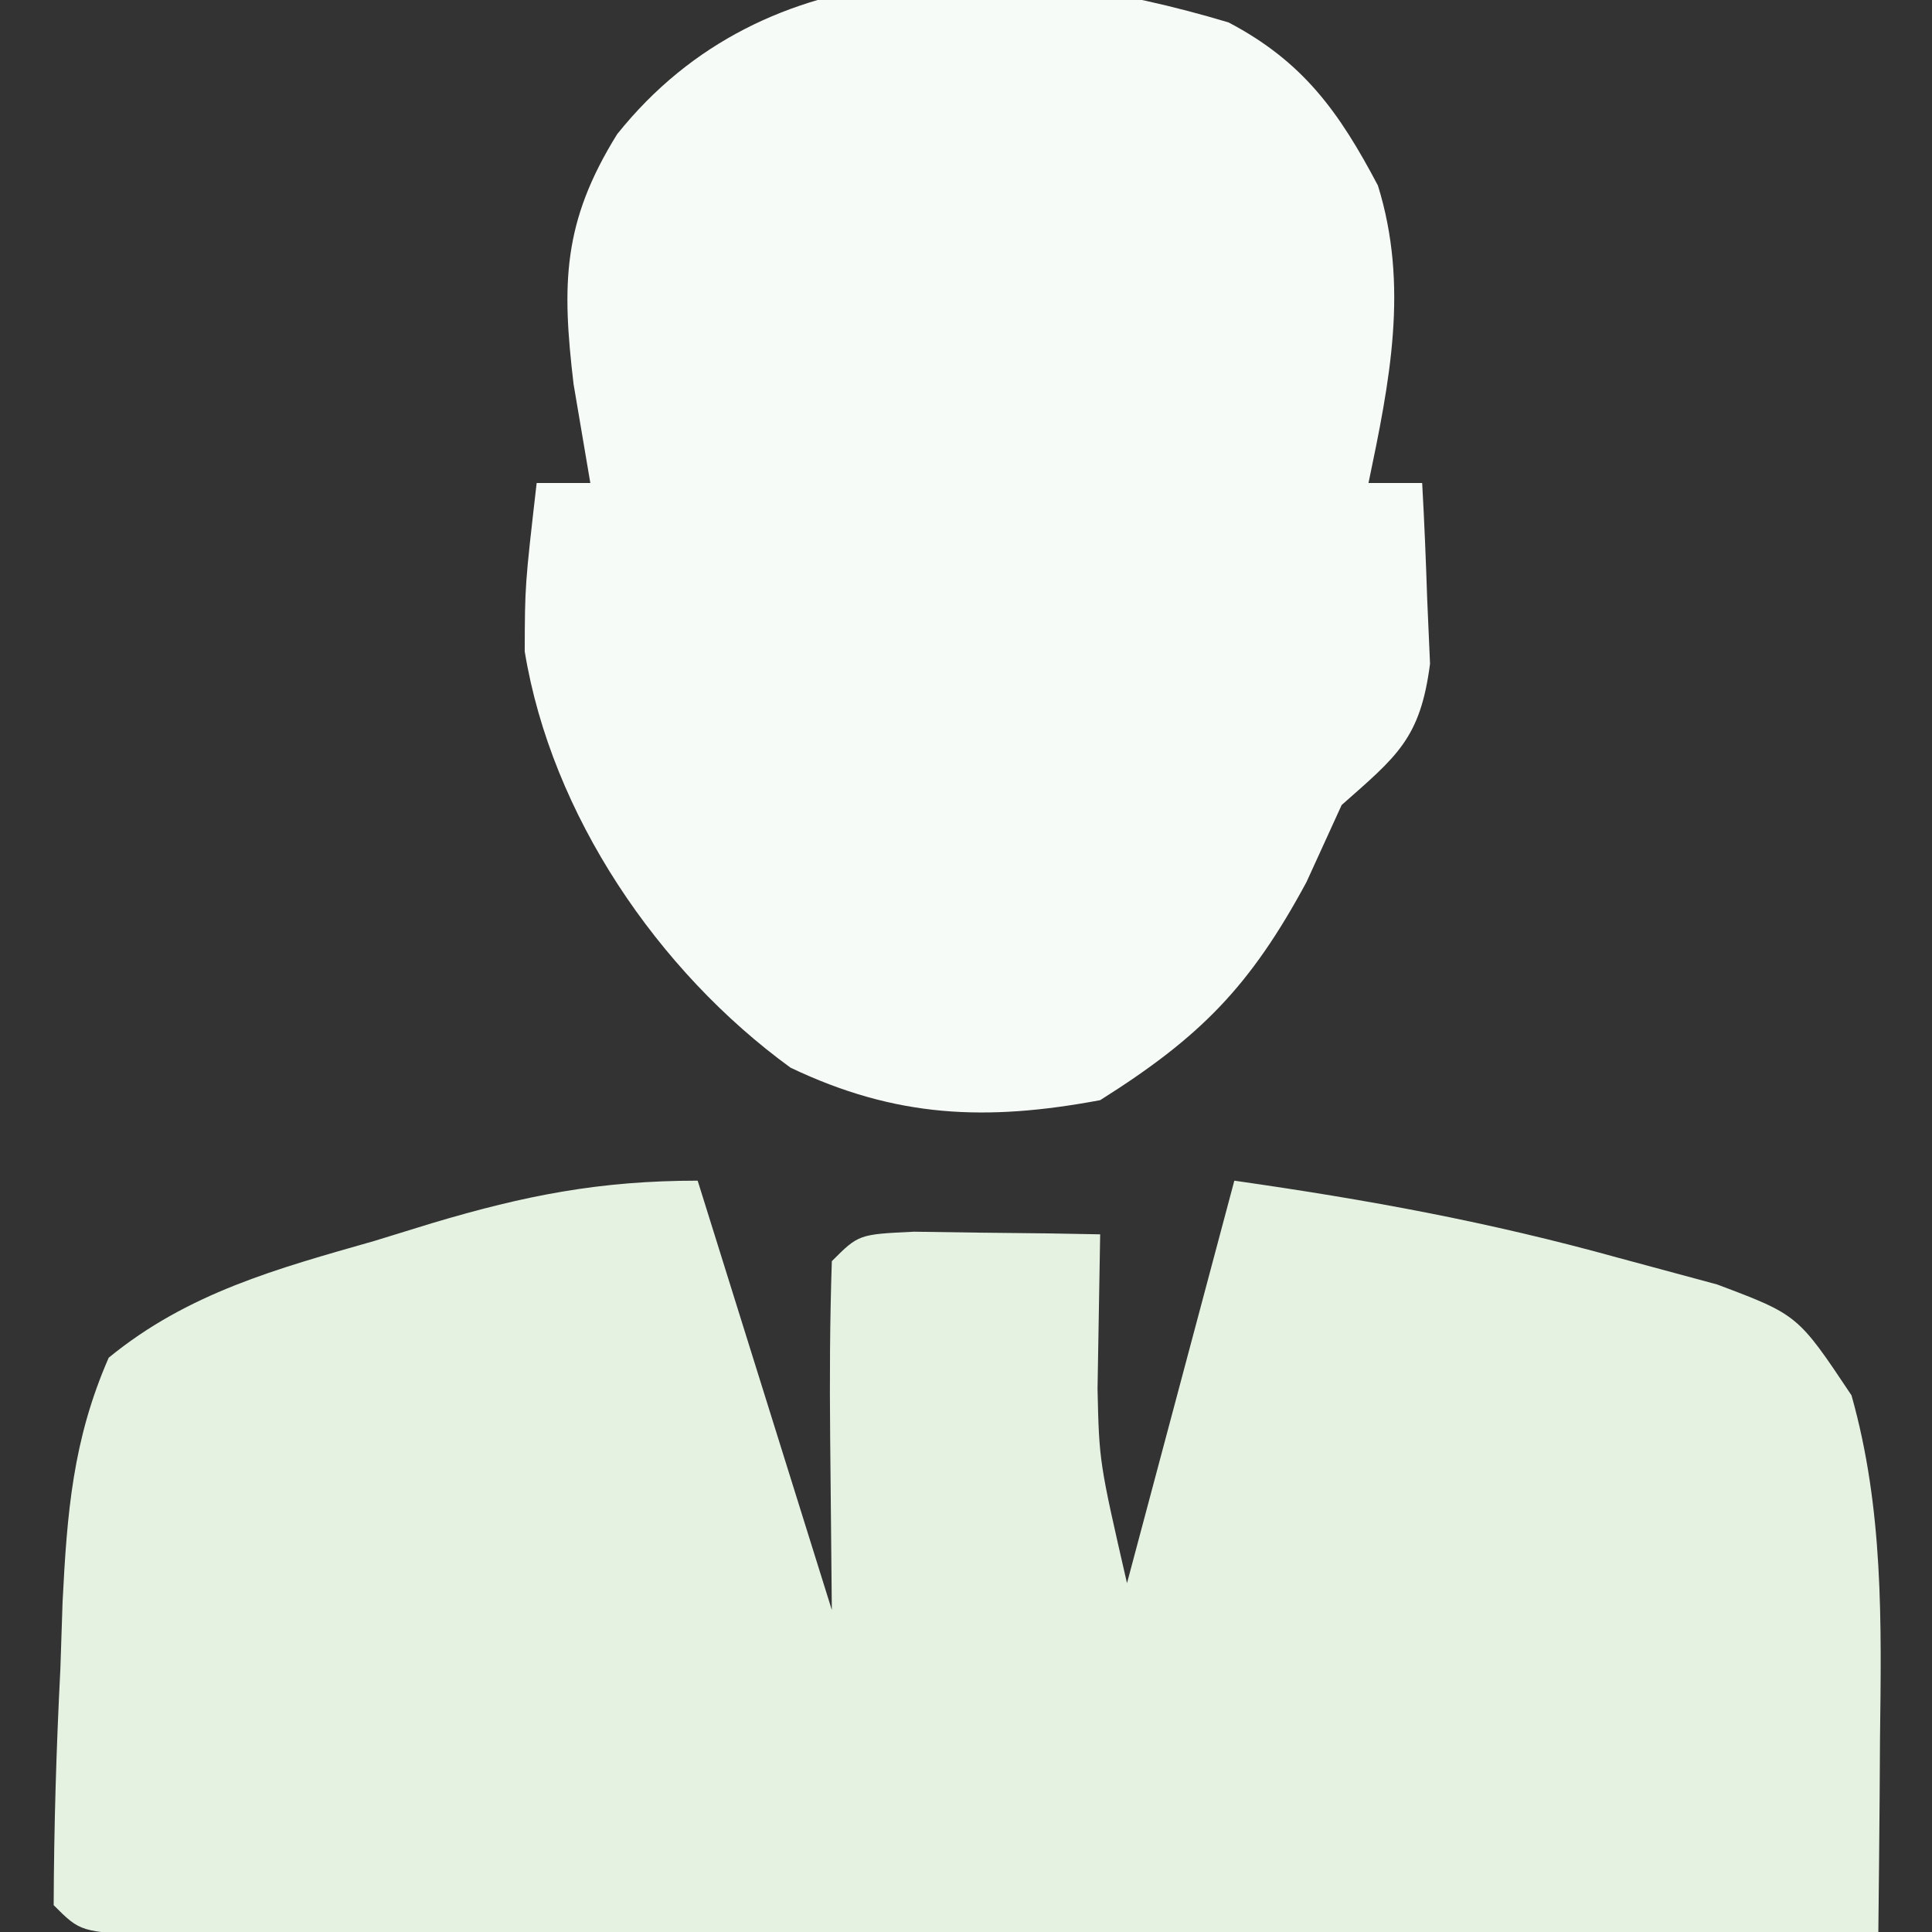
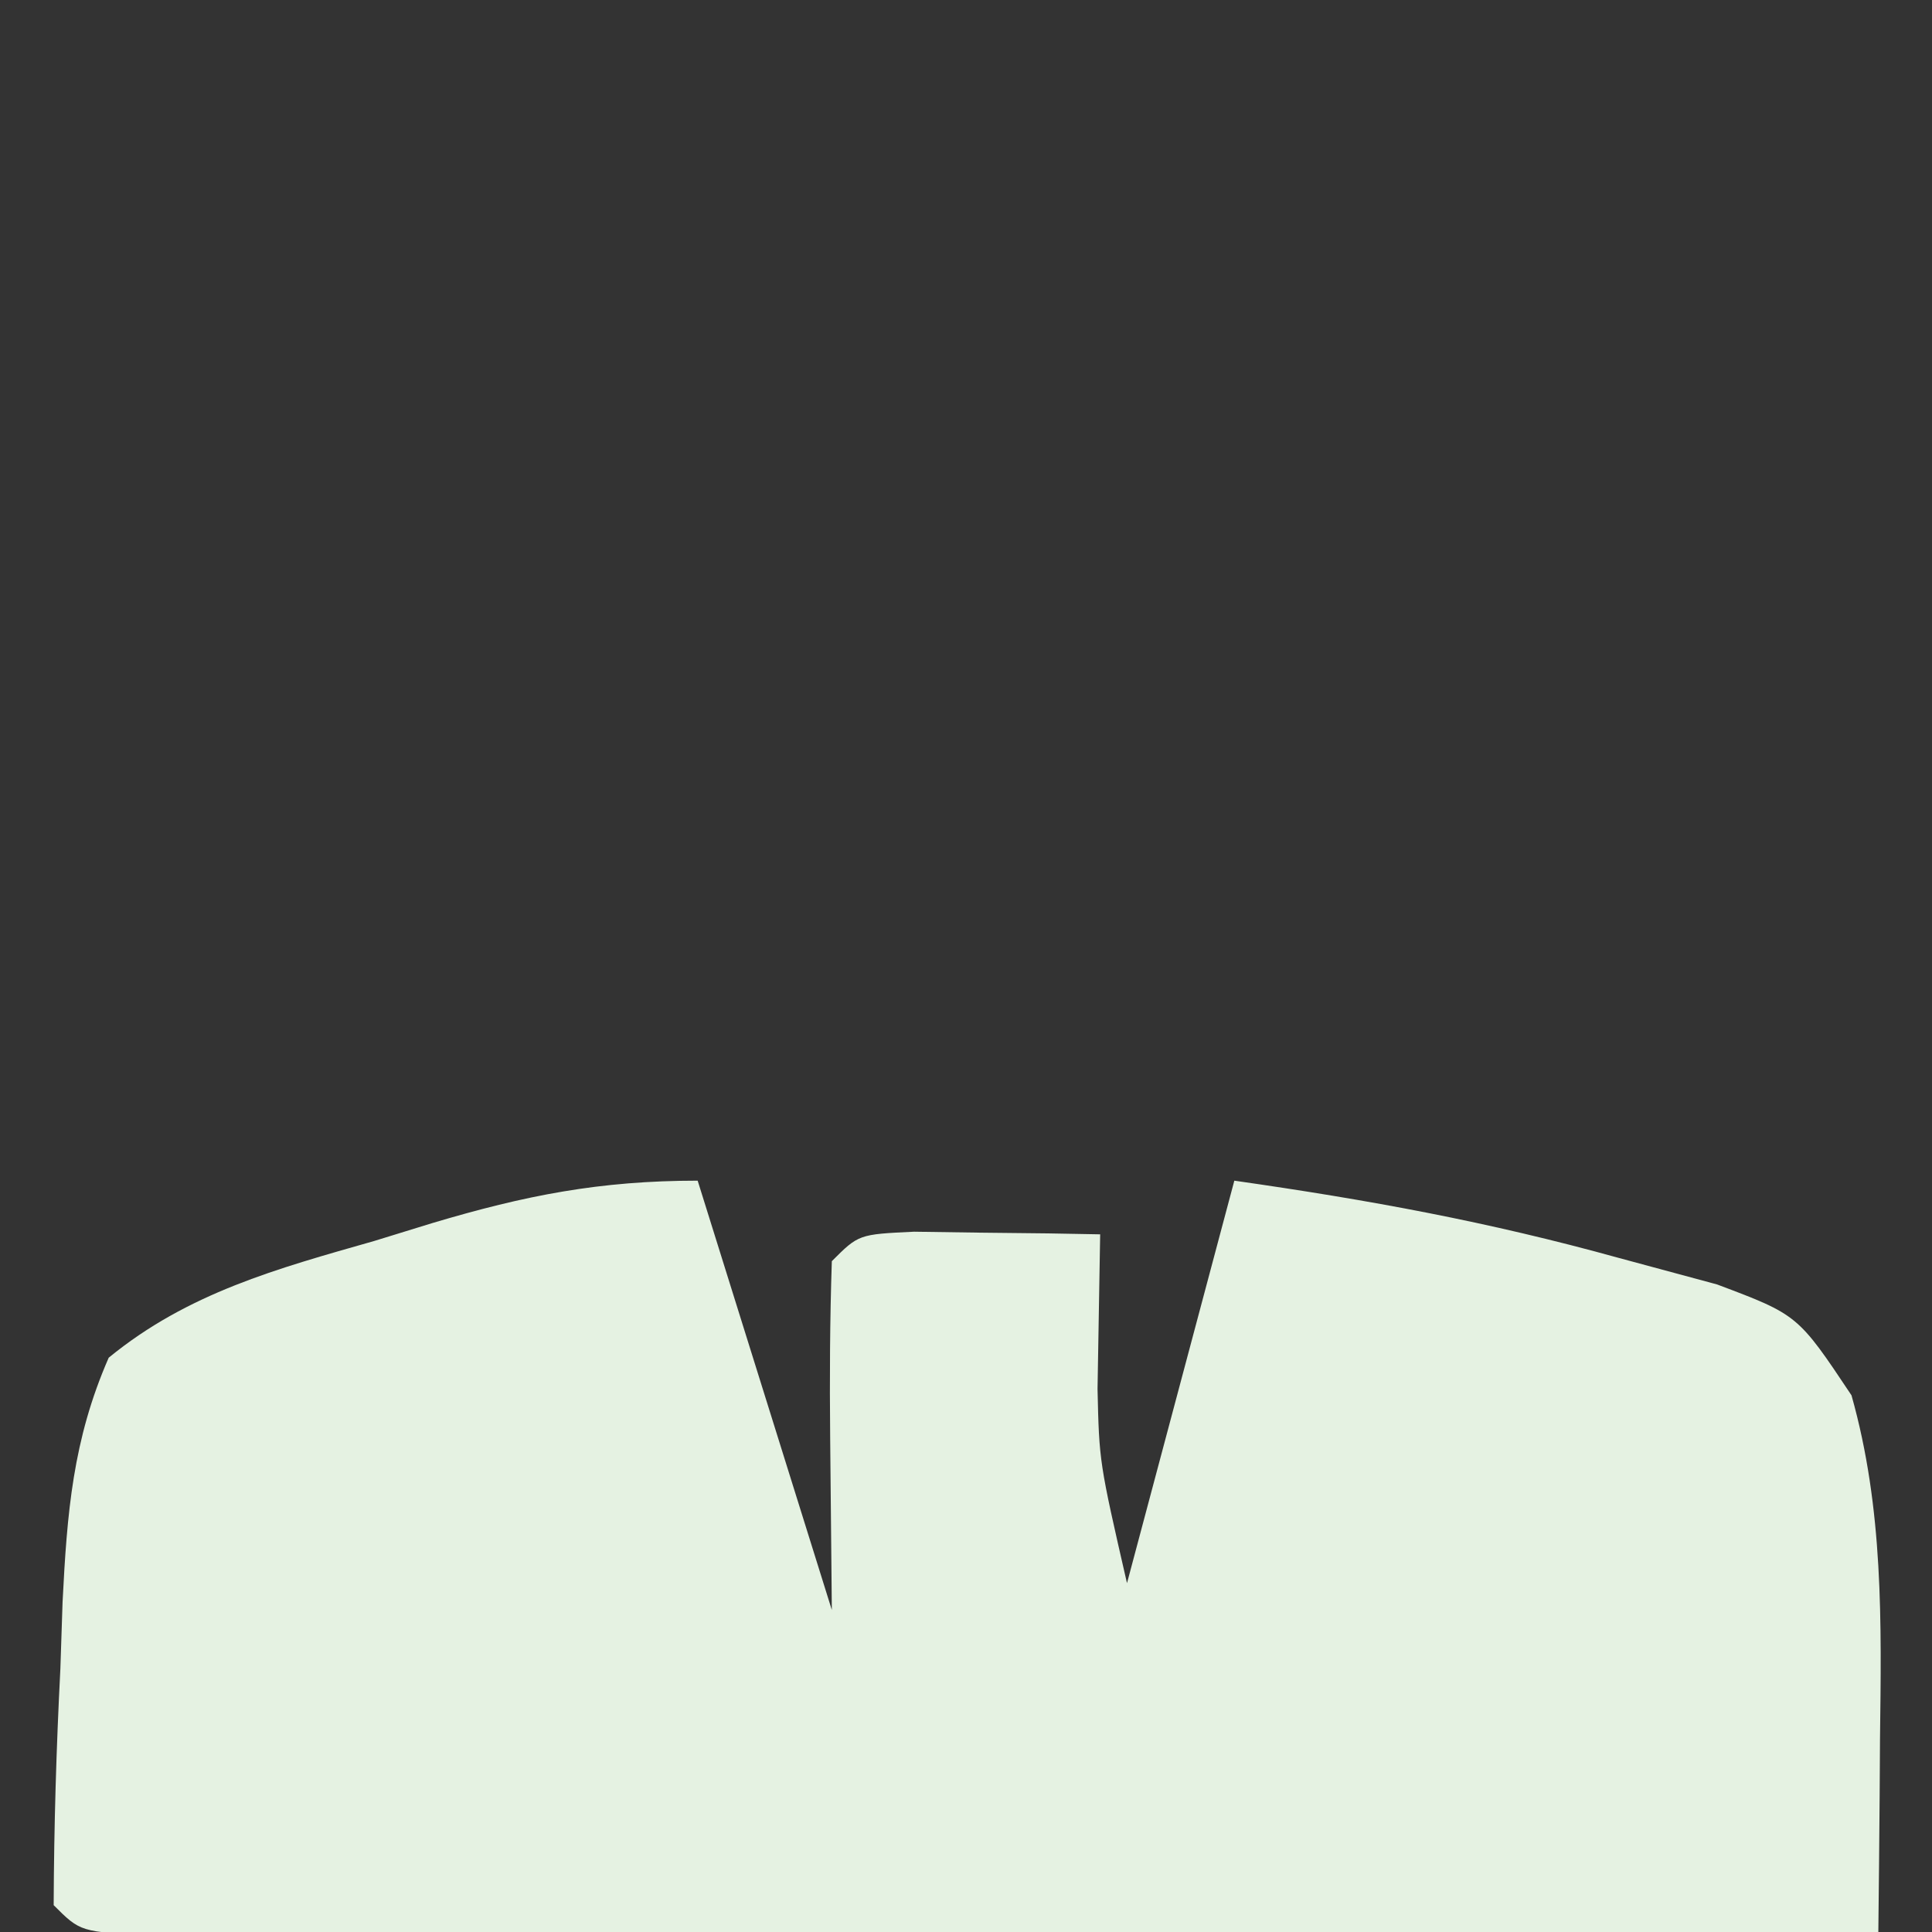
<svg xmlns="http://www.w3.org/2000/svg" version="1.1" width="72" height="72">
  <rect width="100%" height="100%" fill="#333333" stroke="none" />
  <path d="M0 0 C1.65 5.28 3.3 10.56 5 16 C4.979 13.876 4.959 11.751 4.938 9.562 C4.916 7.375 4.927 5.186 5 3 C6 2 6 2 8.066 1.902 C9.302 1.92 9.302 1.92 10.562 1.938 C11.389 1.947 12.215 1.956 13.066 1.965 C13.704 1.976 14.343 1.988 15 2 C14.967 3.921 14.935 5.841 14.902 7.762 C14.964 10.483 14.964 10.483 16 15 C17.32 10.05 18.64 5.1 20 0 C25.019 0.717 29.473 1.534 34.312 2.875 C35.526 3.202 36.739 3.53 37.988 3.867 C41 5 41 5 43 8 C44.195 12.233 44.117 16.45 44.062 20.812 C44.058 21.505 44.053 22.198 44.049 22.912 C44.037 24.608 44.019 26.304 44 28 C35.282 28.023 26.563 28.041 17.845 28.052 C13.797 28.057 9.749 28.064 5.701 28.075 C1.798 28.086 -2.106 28.092 -6.009 28.095 C-7.501 28.097 -8.994 28.1 -10.486 28.106 C-12.569 28.113 -14.653 28.114 -16.736 28.114 C-17.924 28.116 -19.112 28.118 -20.336 28.12 C-23 28 -23 28 -24 27 C-23.988 24.045 -23.901 21.136 -23.75 18.188 C-23.723 17.367 -23.696 16.547 -23.668 15.701 C-23.501 12.381 -23.288 9.659 -21.949 6.598 C-19.002 4.182 -15.665 3.276 -12.062 2.25 C-11.346 2.03 -10.63 1.809 -9.893 1.582 C-6.428 0.548 -3.643 0 0 0 Z " fill="#E5F2E2" transform="translate(26,44)" />
-   <path d="M0 0 C2.773 1.457 4.116 3.328 5.566 6.078 C6.73 9.822 6.002 13.393 5.215 17.164 C5.875 17.164 6.535 17.164 7.215 17.164 C7.296 18.601 7.354 20.039 7.402 21.477 C7.455 22.677 7.455 22.677 7.508 23.902 C7.146 26.693 6.279 27.341 4.215 29.164 C3.565 30.587 3.565 30.587 2.902 32.039 C0.805 35.924 -1.042 37.807 -4.785 40.164 C-9.033 40.958 -12.404 40.823 -16.324 38.953 C-21.268 35.359 -25.237 29.518 -26.23 23.441 C-26.223 20.977 -26.223 20.977 -25.785 17.164 C-25.125 17.164 -24.465 17.164 -23.785 17.164 C-24.095 15.339 -24.095 15.339 -24.41 13.477 C-24.85 9.749 -24.825 7.445 -22.785 4.164 C-17.23 -2.78 -8.12 -2.437 0 0 Z " fill="#F7FBF7" transform="translate(45.785,0.836)" />
</svg>